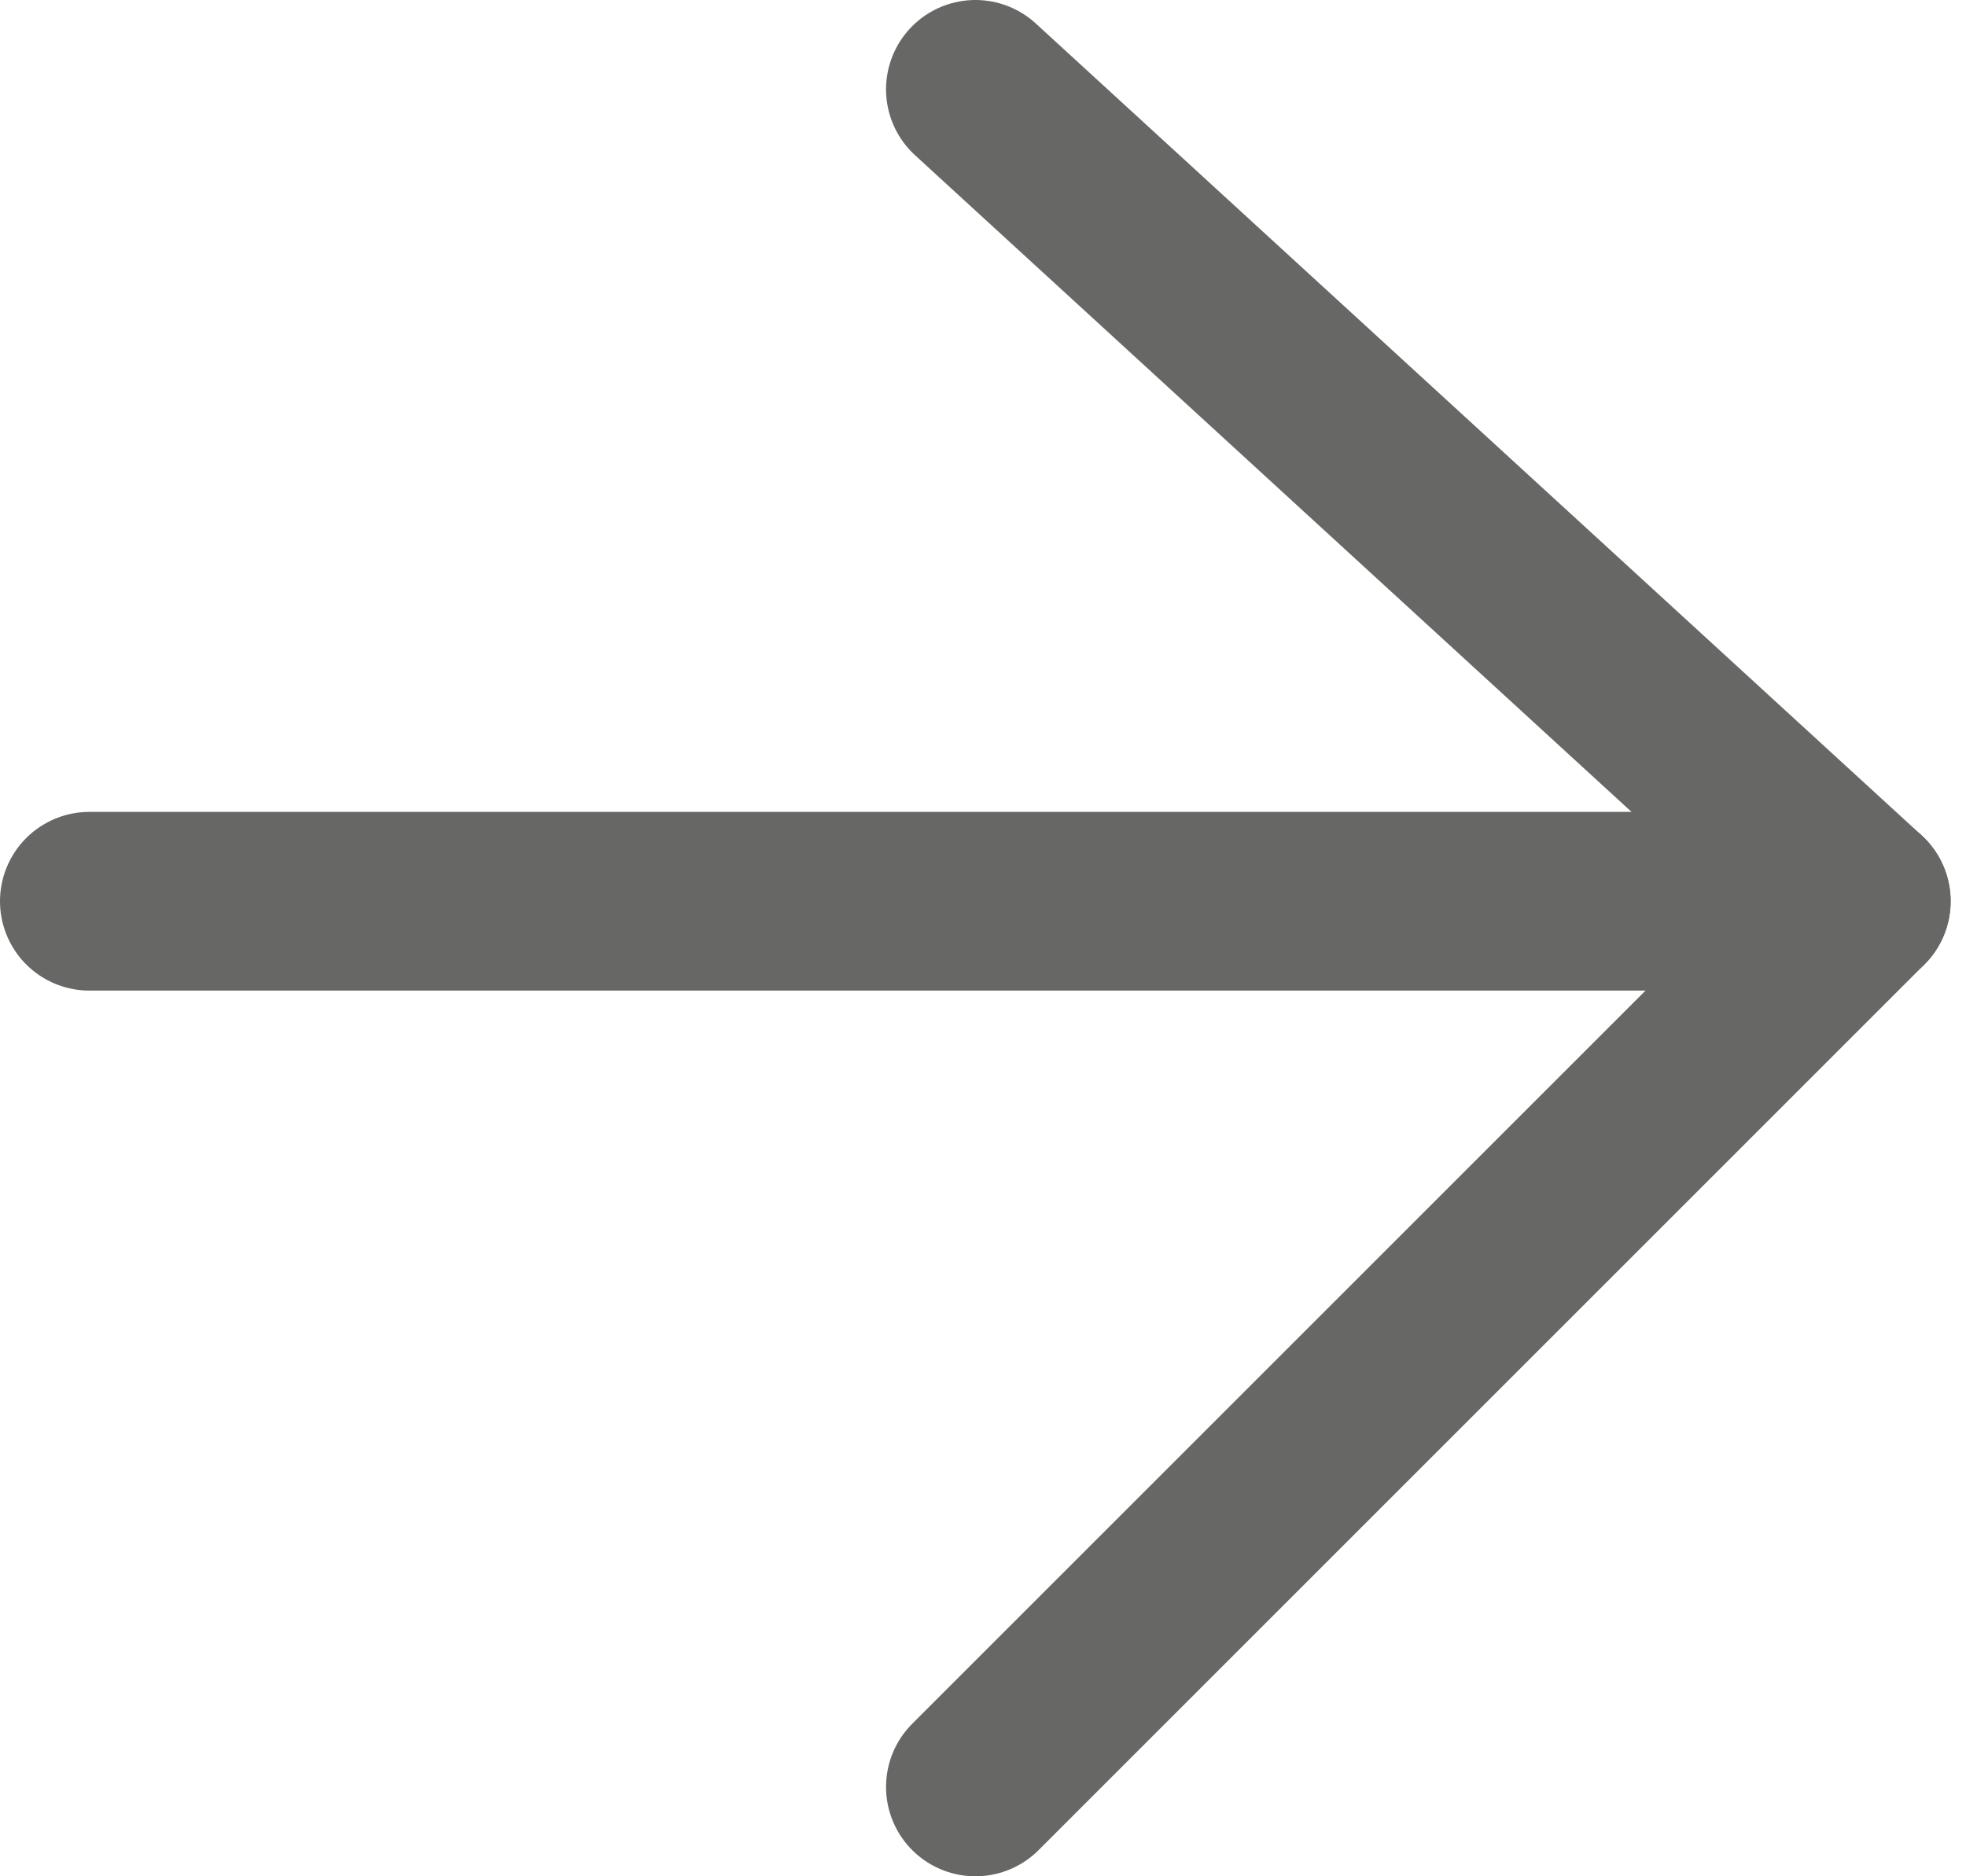
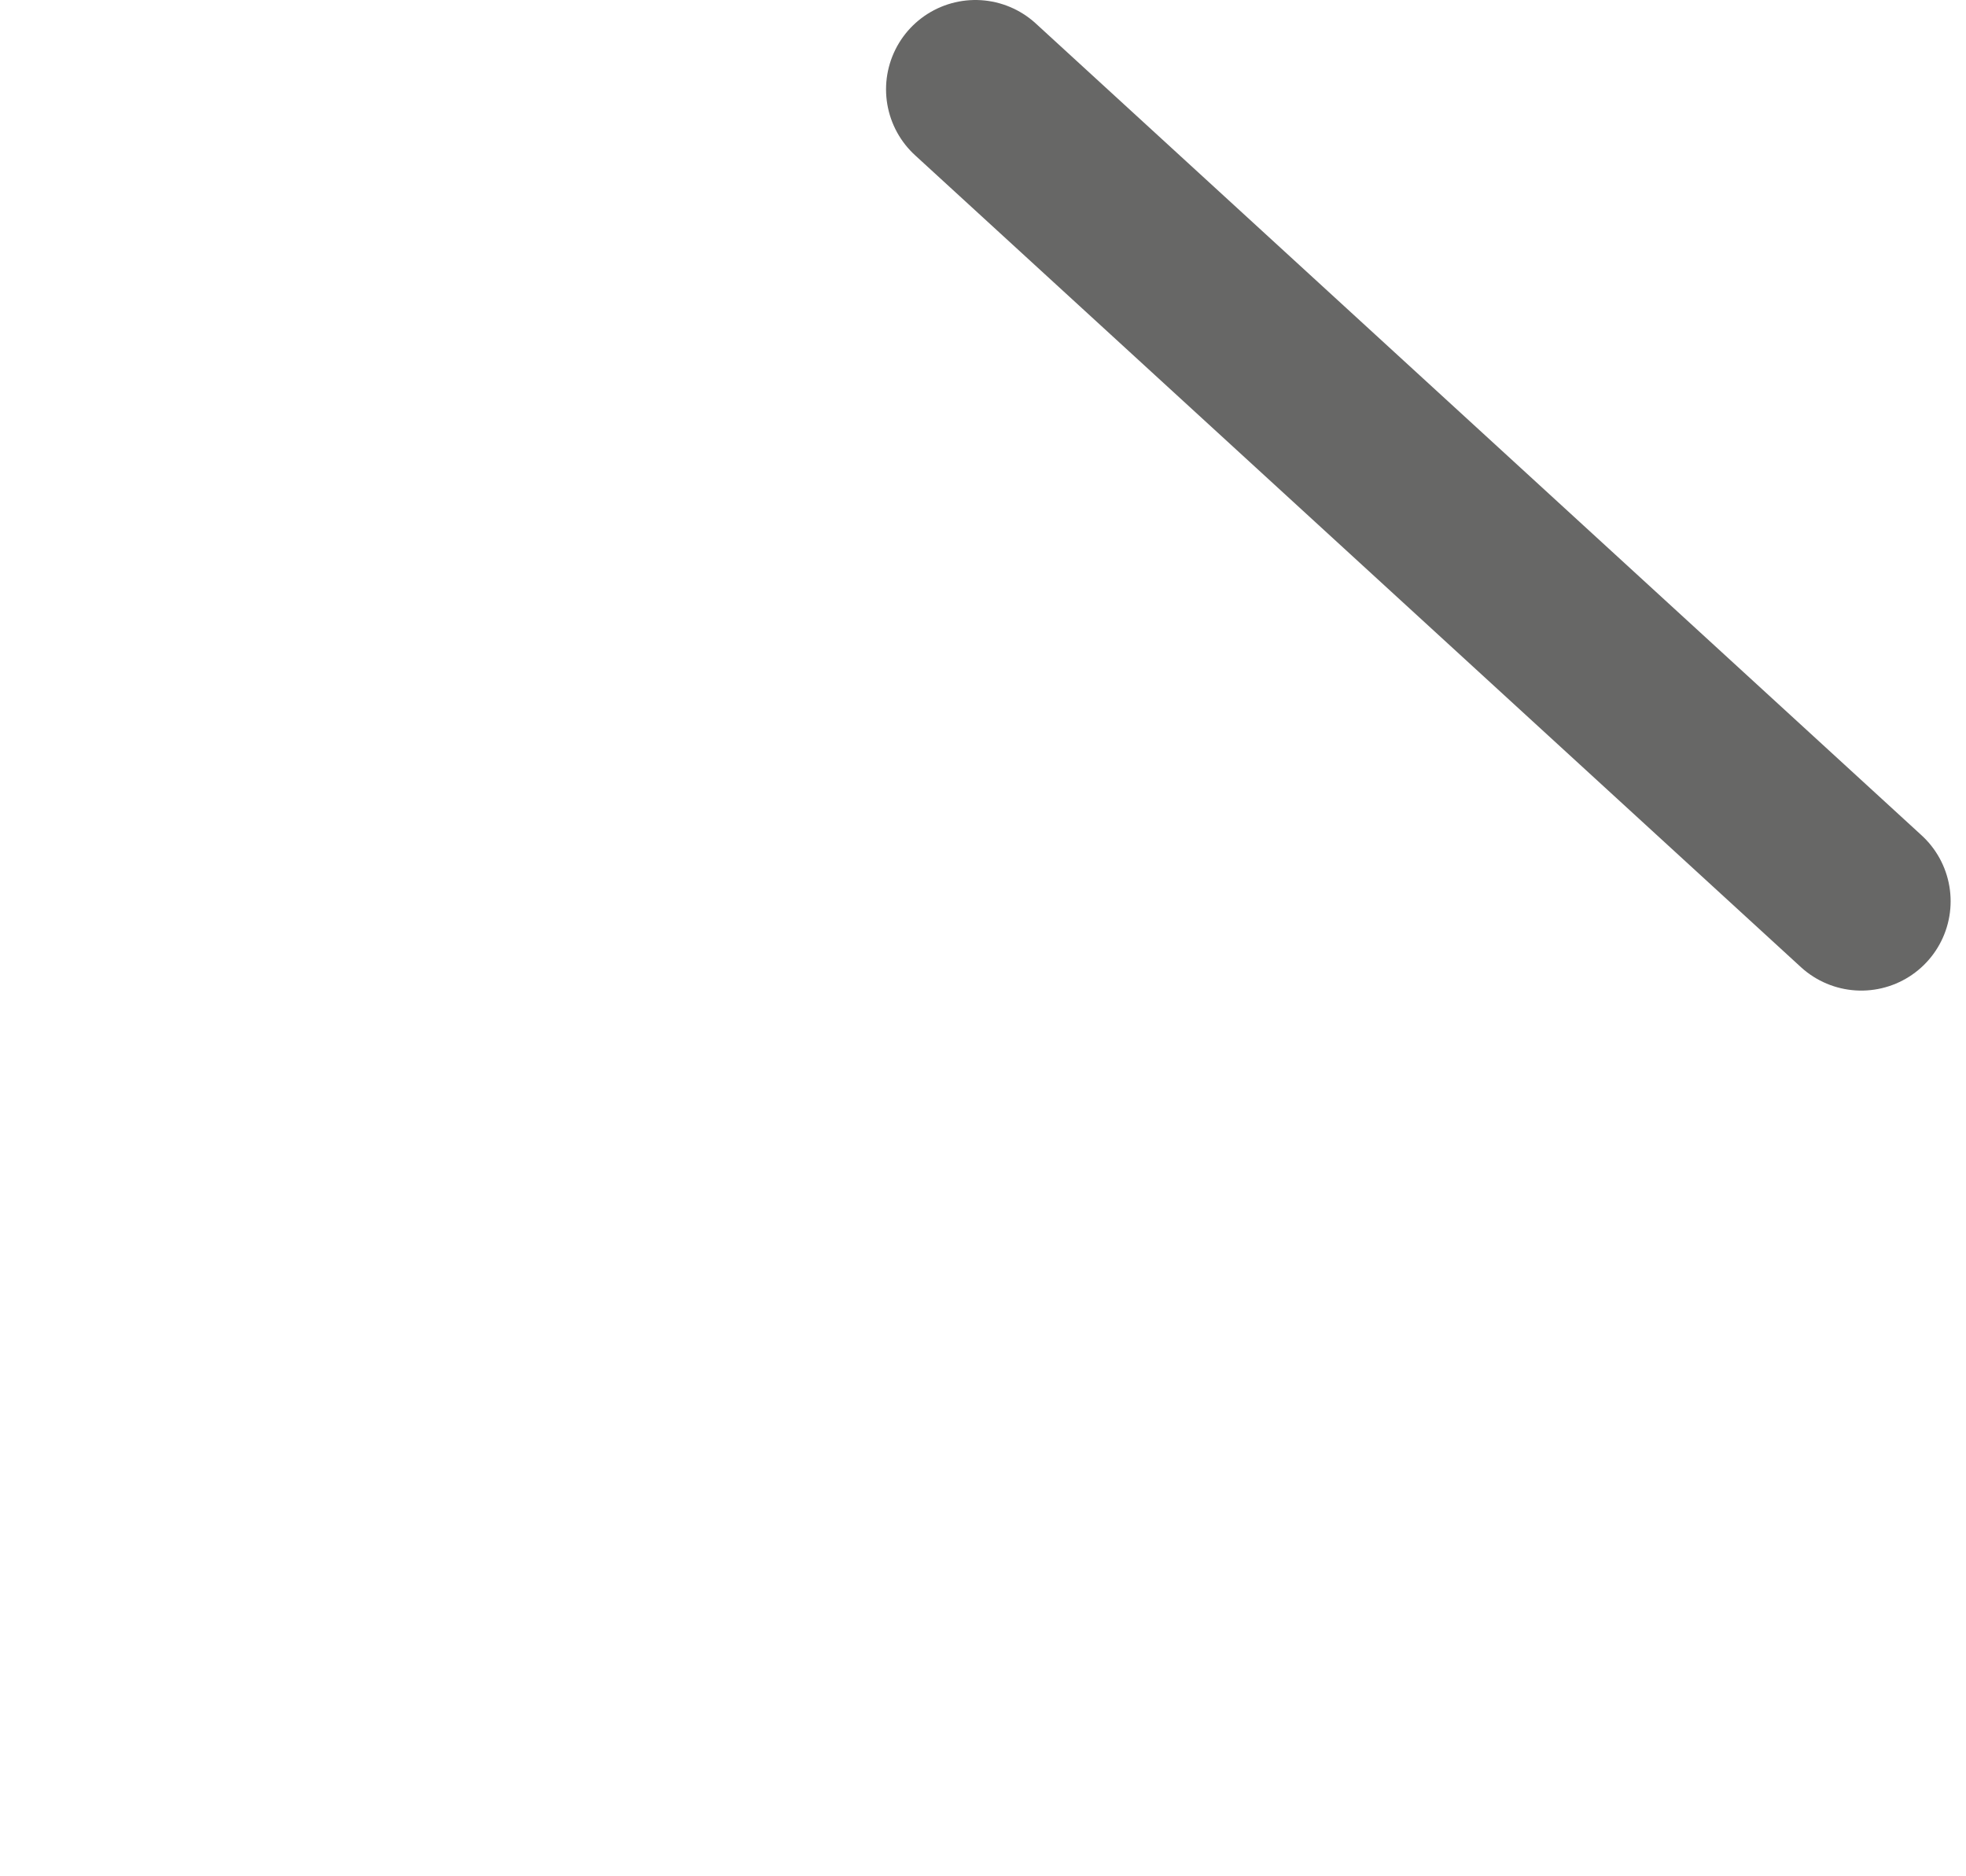
<svg xmlns="http://www.w3.org/2000/svg" width="22" height="21" viewBox="0 0 22 21" fill="none">
-   <path d="M10.915 20L20.828 10.087" stroke="#676766" stroke-width="2" stroke-linecap="round" />
  <path d="M10.915 1L20.828 10.087" stroke="#676766" stroke-width="2" stroke-linecap="round" />
-   <path d="M1 10.087L19.174 10.087" stroke="#676766" stroke-width="2" stroke-linecap="round" />
</svg>